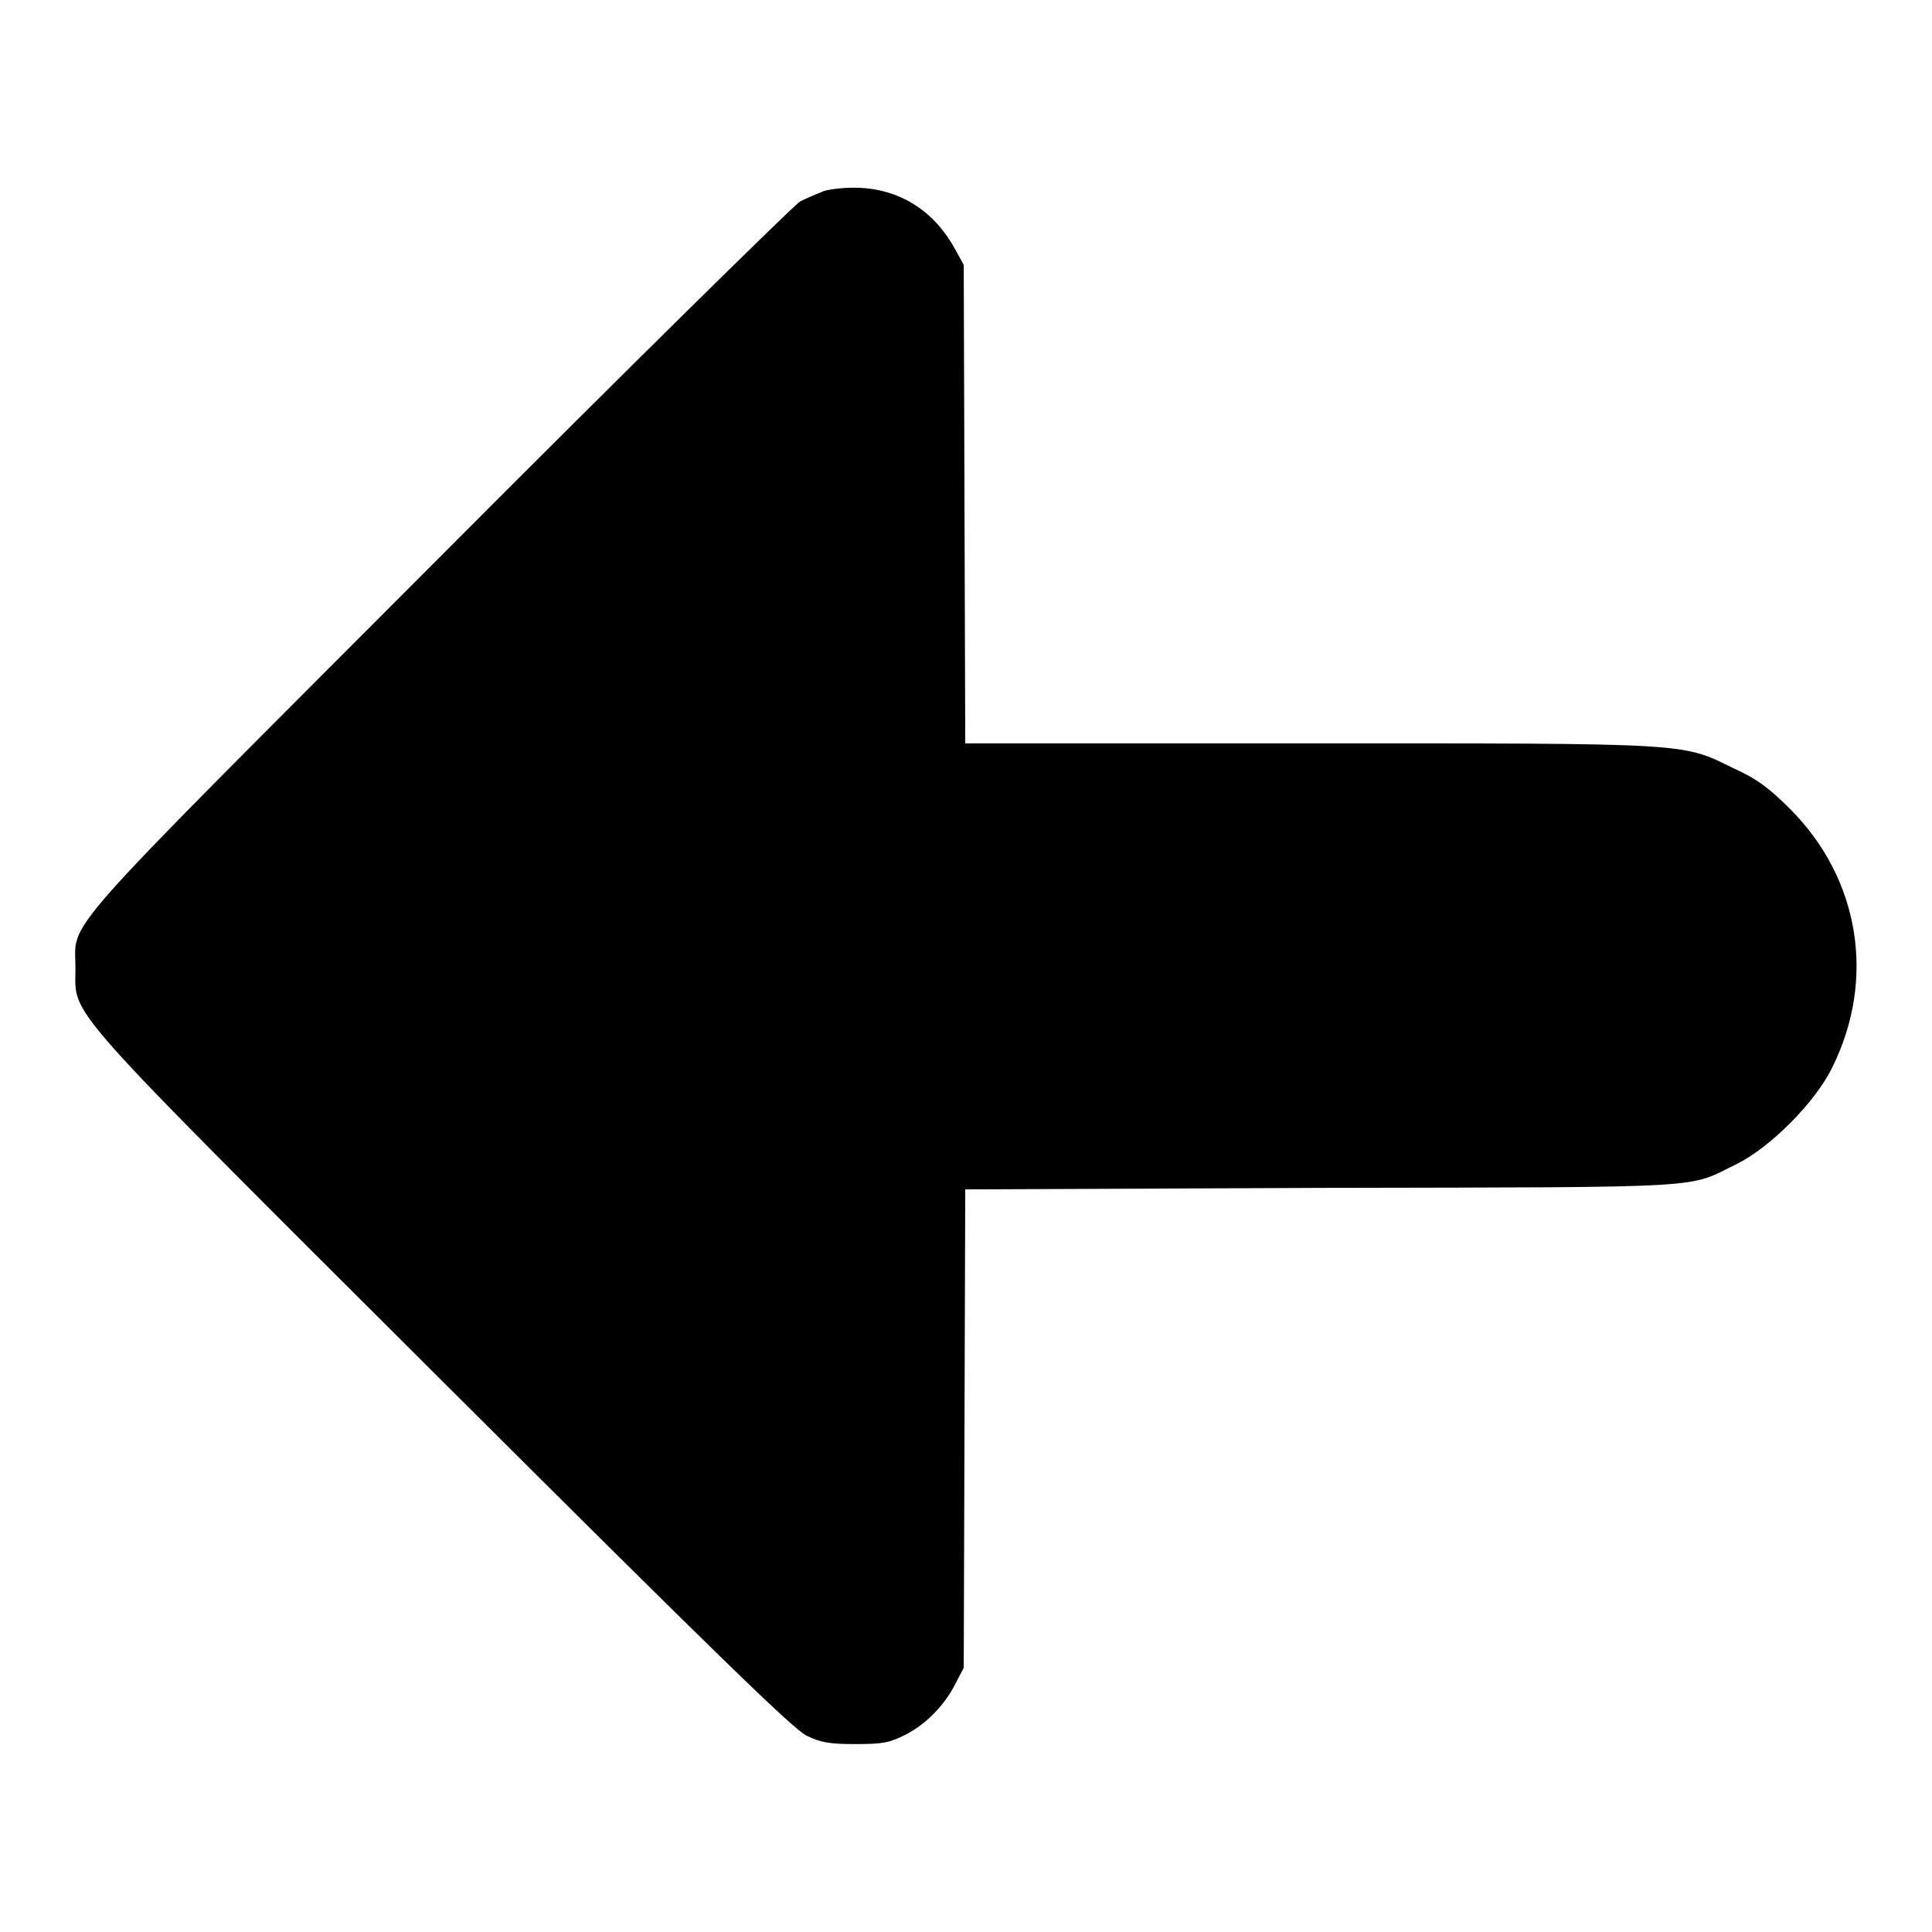
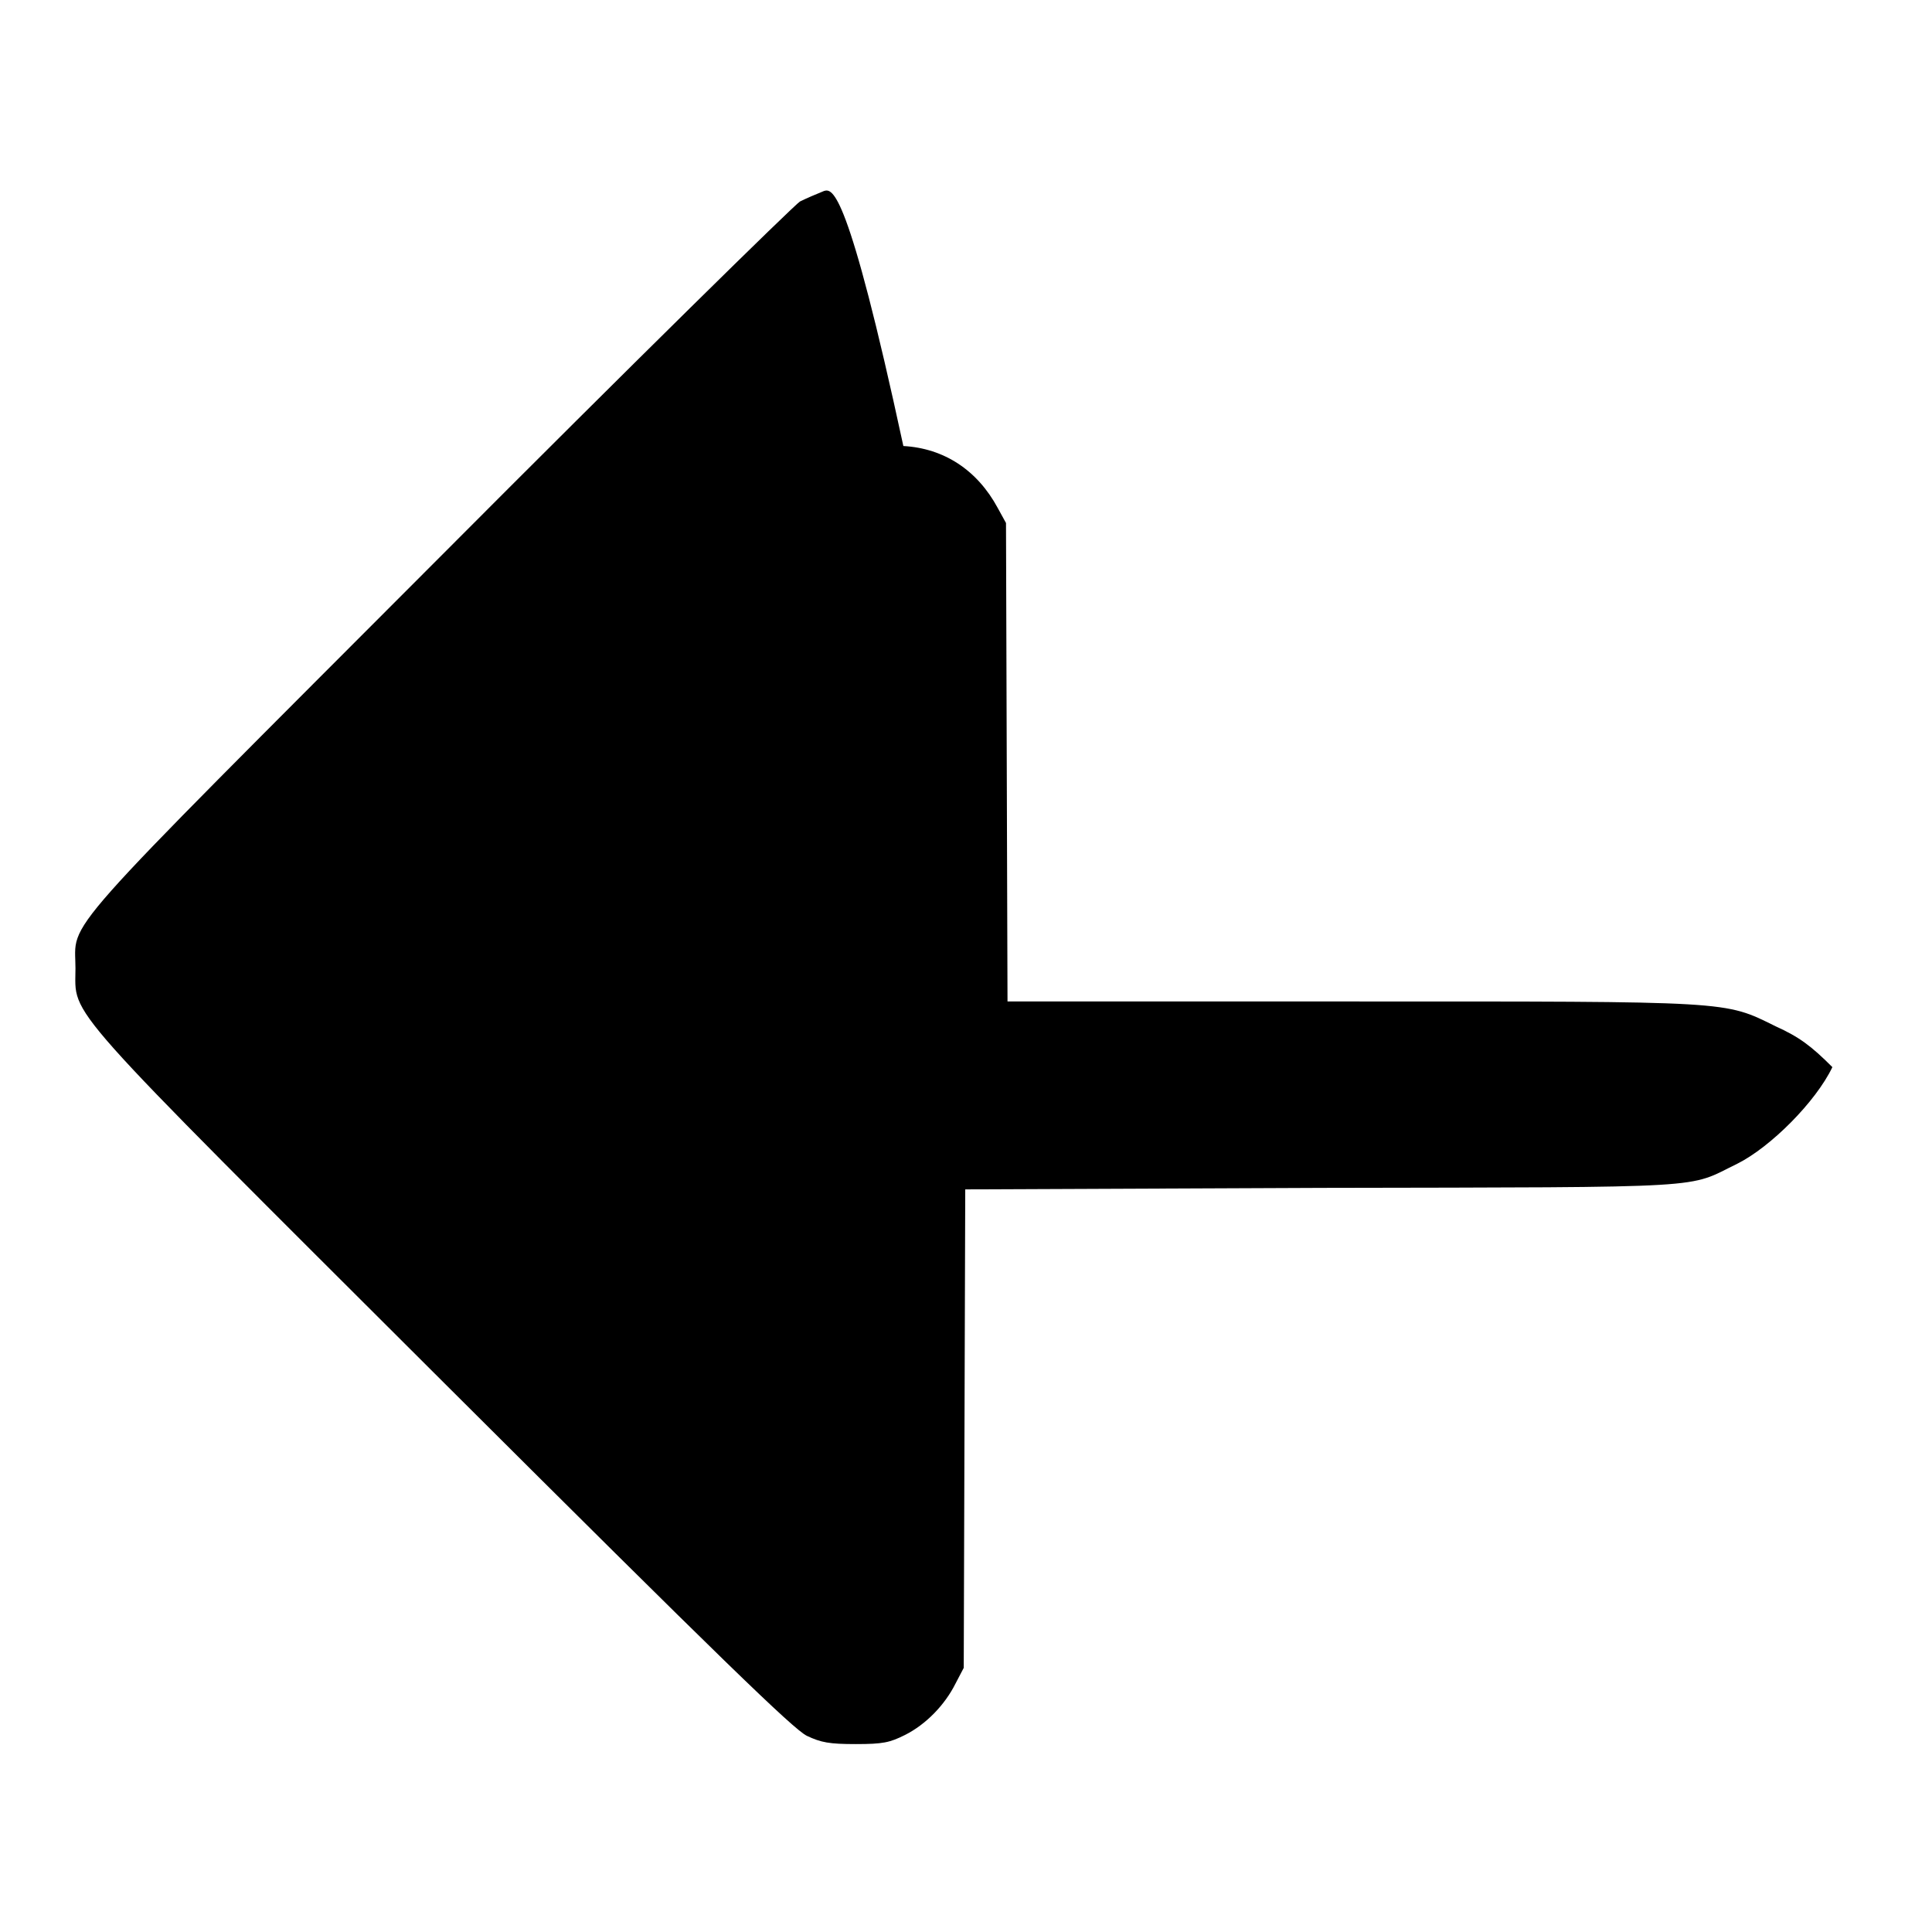
<svg xmlns="http://www.w3.org/2000/svg" version="1.1" x="0px" y="0px" viewBox="0 0 256 256" enable-background="new 0 0 256 256" xml:space="preserve">
  <g>
    <g>
      <g>
-         <path fill="#000000" d="M109.2,25.3c-1,0.4-2.4,1-3.2,1.4c-0.7,0.4-22.3,21.6-47.8,47.2C6.6,125.6,10,121.7,10,128.3c0,6.6-2.6,3.6,48.8,54.9c36.8,36.7,46.3,45.9,48.1,46.8c1.9,0.9,3,1.1,6.5,1.1c3.6,0,4.5-0.2,6.5-1.2c2.8-1.4,5.3-4,6.7-6.8l1.1-2.1l0.1-31.7l0.1-31.7l47.4-0.2c52.4-0.1,48.1,0.1,54.9-3.2c4.4-2.2,10.4-8.2,12.6-12.8c5.8-11.7,3.6-25-5.6-34.2c-2.8-2.8-4.4-4-7.5-5.4c-6.9-3.4-5.5-3.3-56.5-3.3h-45.3l-0.1-31.7l-0.1-31.7l-1.1-2c-2.7-5-7.1-7.9-12.5-8.2C112.3,24.8,110.3,25,109.2,25.3z" />
+         <path fill="#000000" d="M109.2,25.3c-1,0.4-2.4,1-3.2,1.4c-0.7,0.4-22.3,21.6-47.8,47.2C6.6,125.6,10,121.7,10,128.3c0,6.6-2.6,3.6,48.8,54.9c36.8,36.7,46.3,45.9,48.1,46.8c1.9,0.9,3,1.1,6.5,1.1c3.6,0,4.5-0.2,6.5-1.2c2.8-1.4,5.3-4,6.7-6.8l1.1-2.1l0.1-31.7l0.1-31.7l47.4-0.2c52.4-0.1,48.1,0.1,54.9-3.2c4.4-2.2,10.4-8.2,12.6-12.8c-2.8-2.8-4.4-4-7.5-5.4c-6.9-3.4-5.5-3.3-56.5-3.3h-45.3l-0.1-31.7l-0.1-31.7l-1.1-2c-2.7-5-7.1-7.9-12.5-8.2C112.3,24.8,110.3,25,109.2,25.3z" />
      </g>
    </g>
  </g>
</svg>